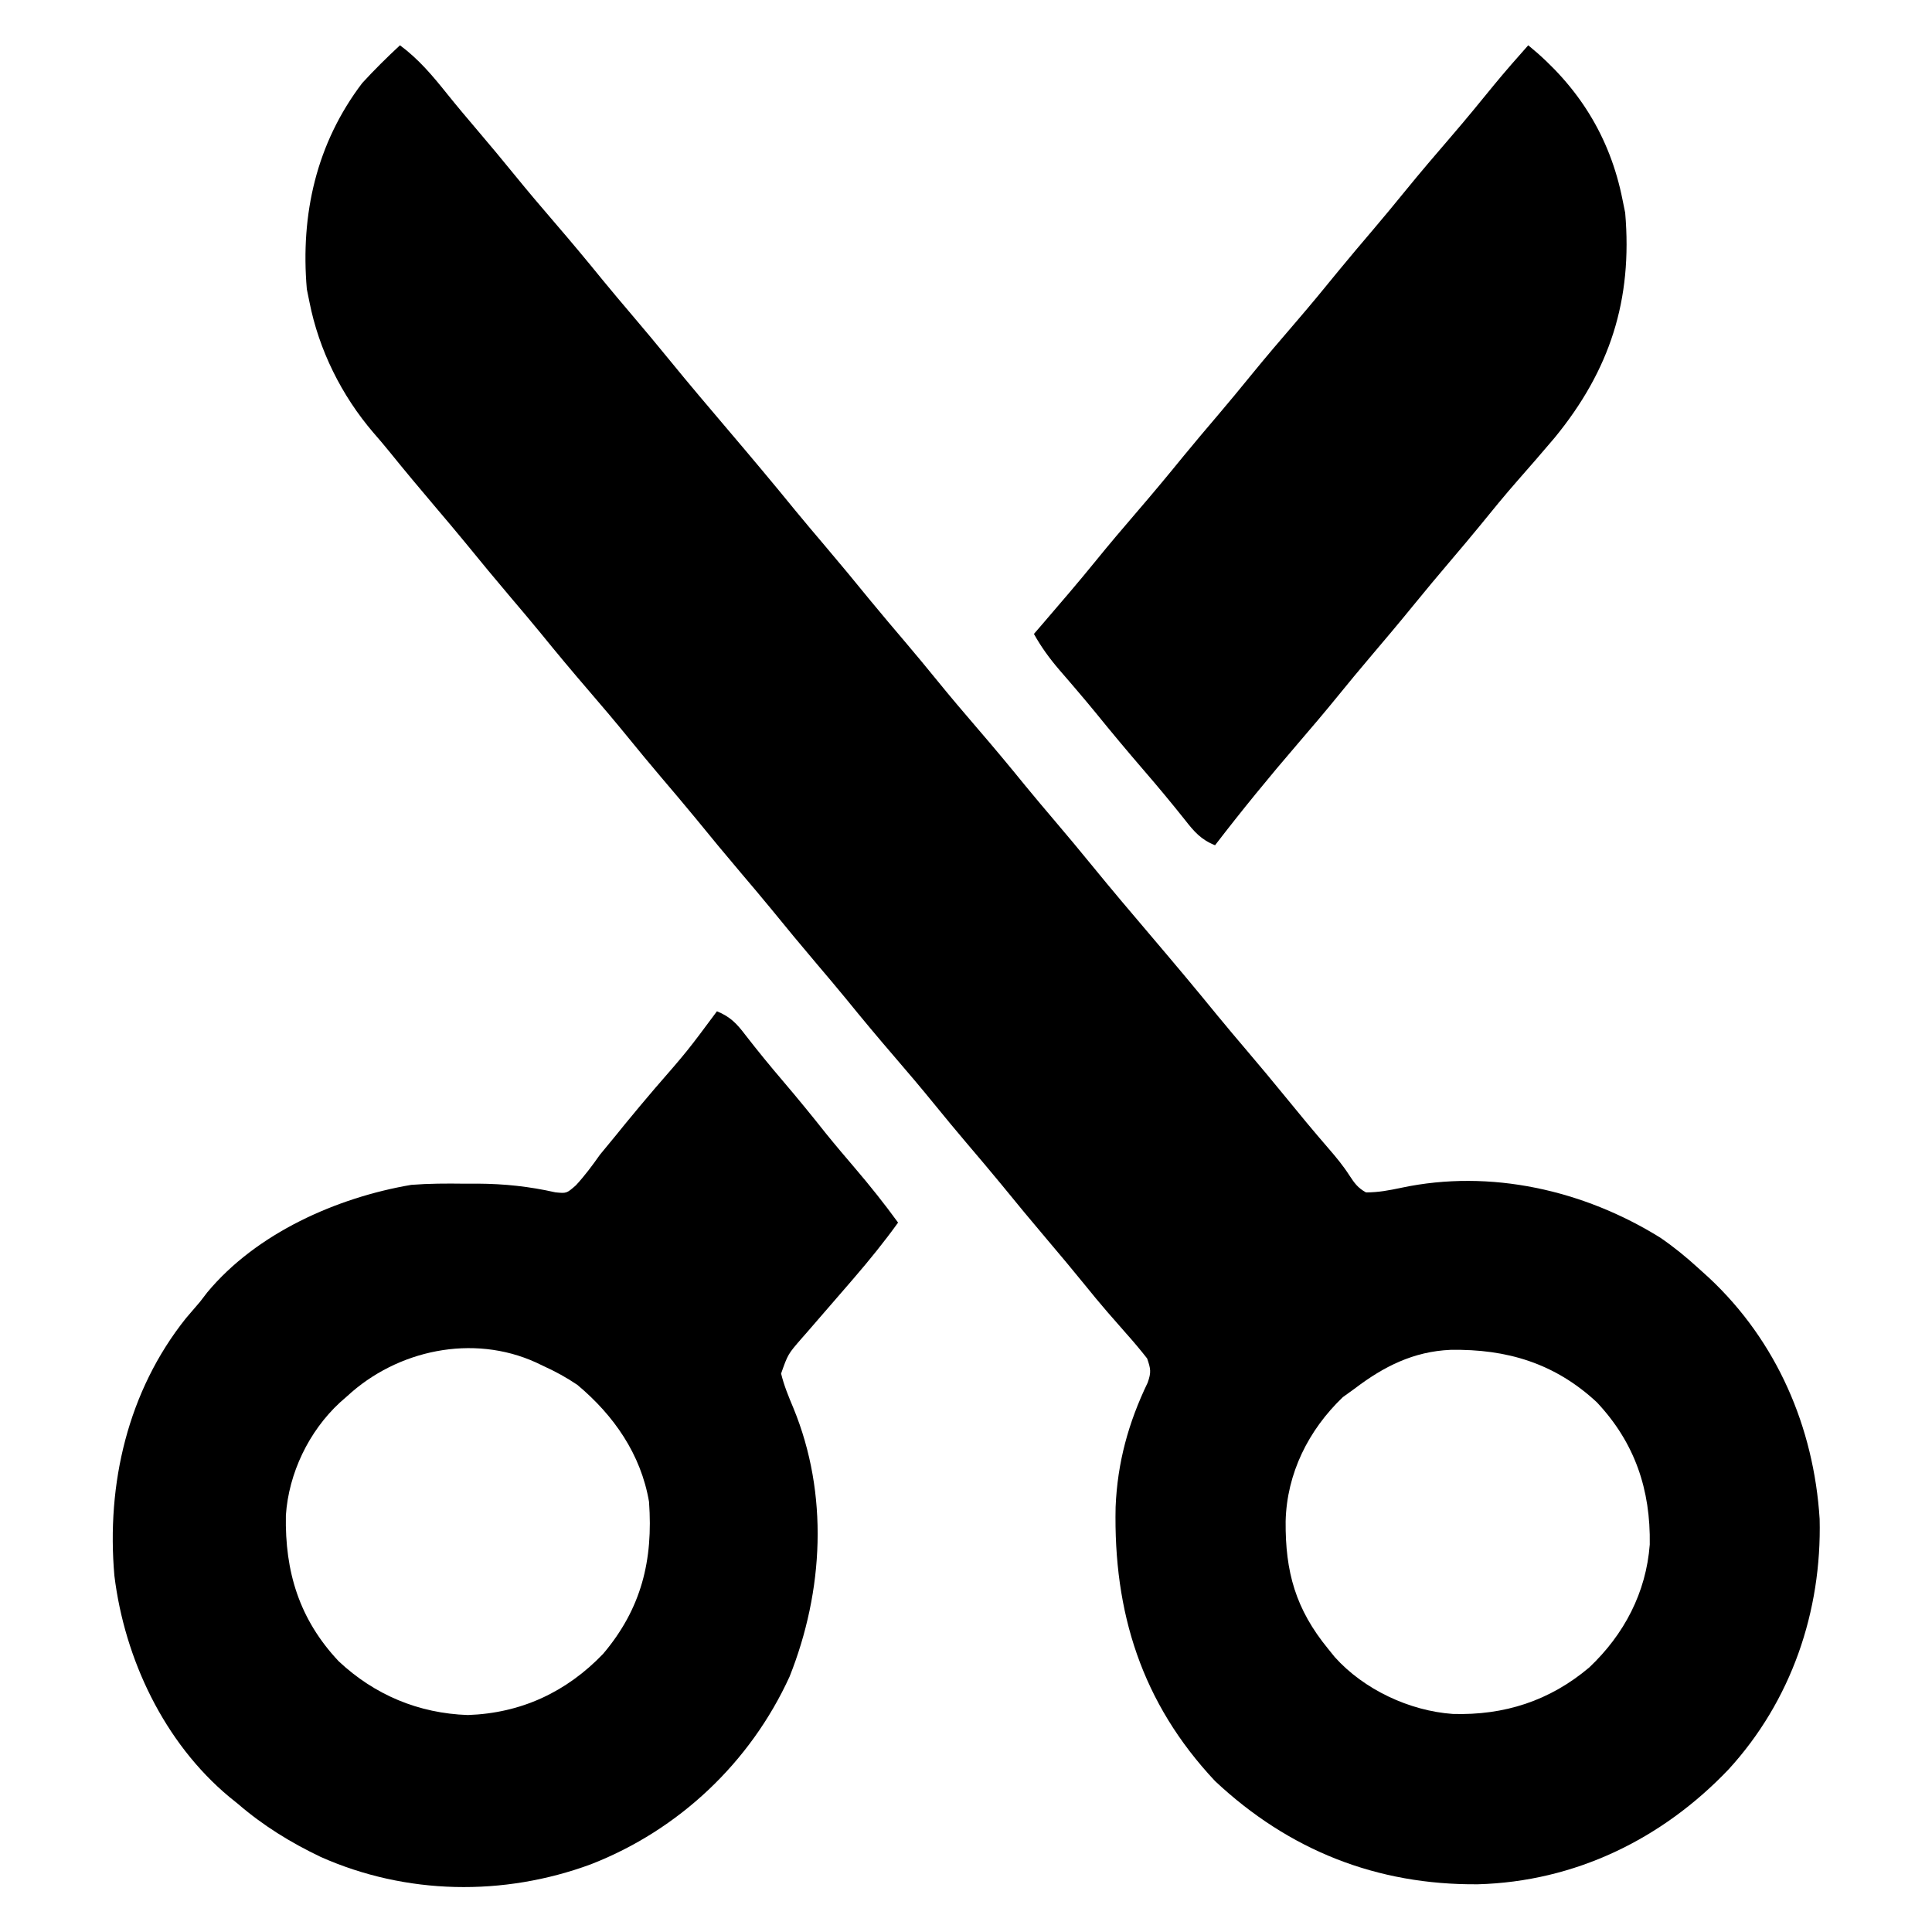
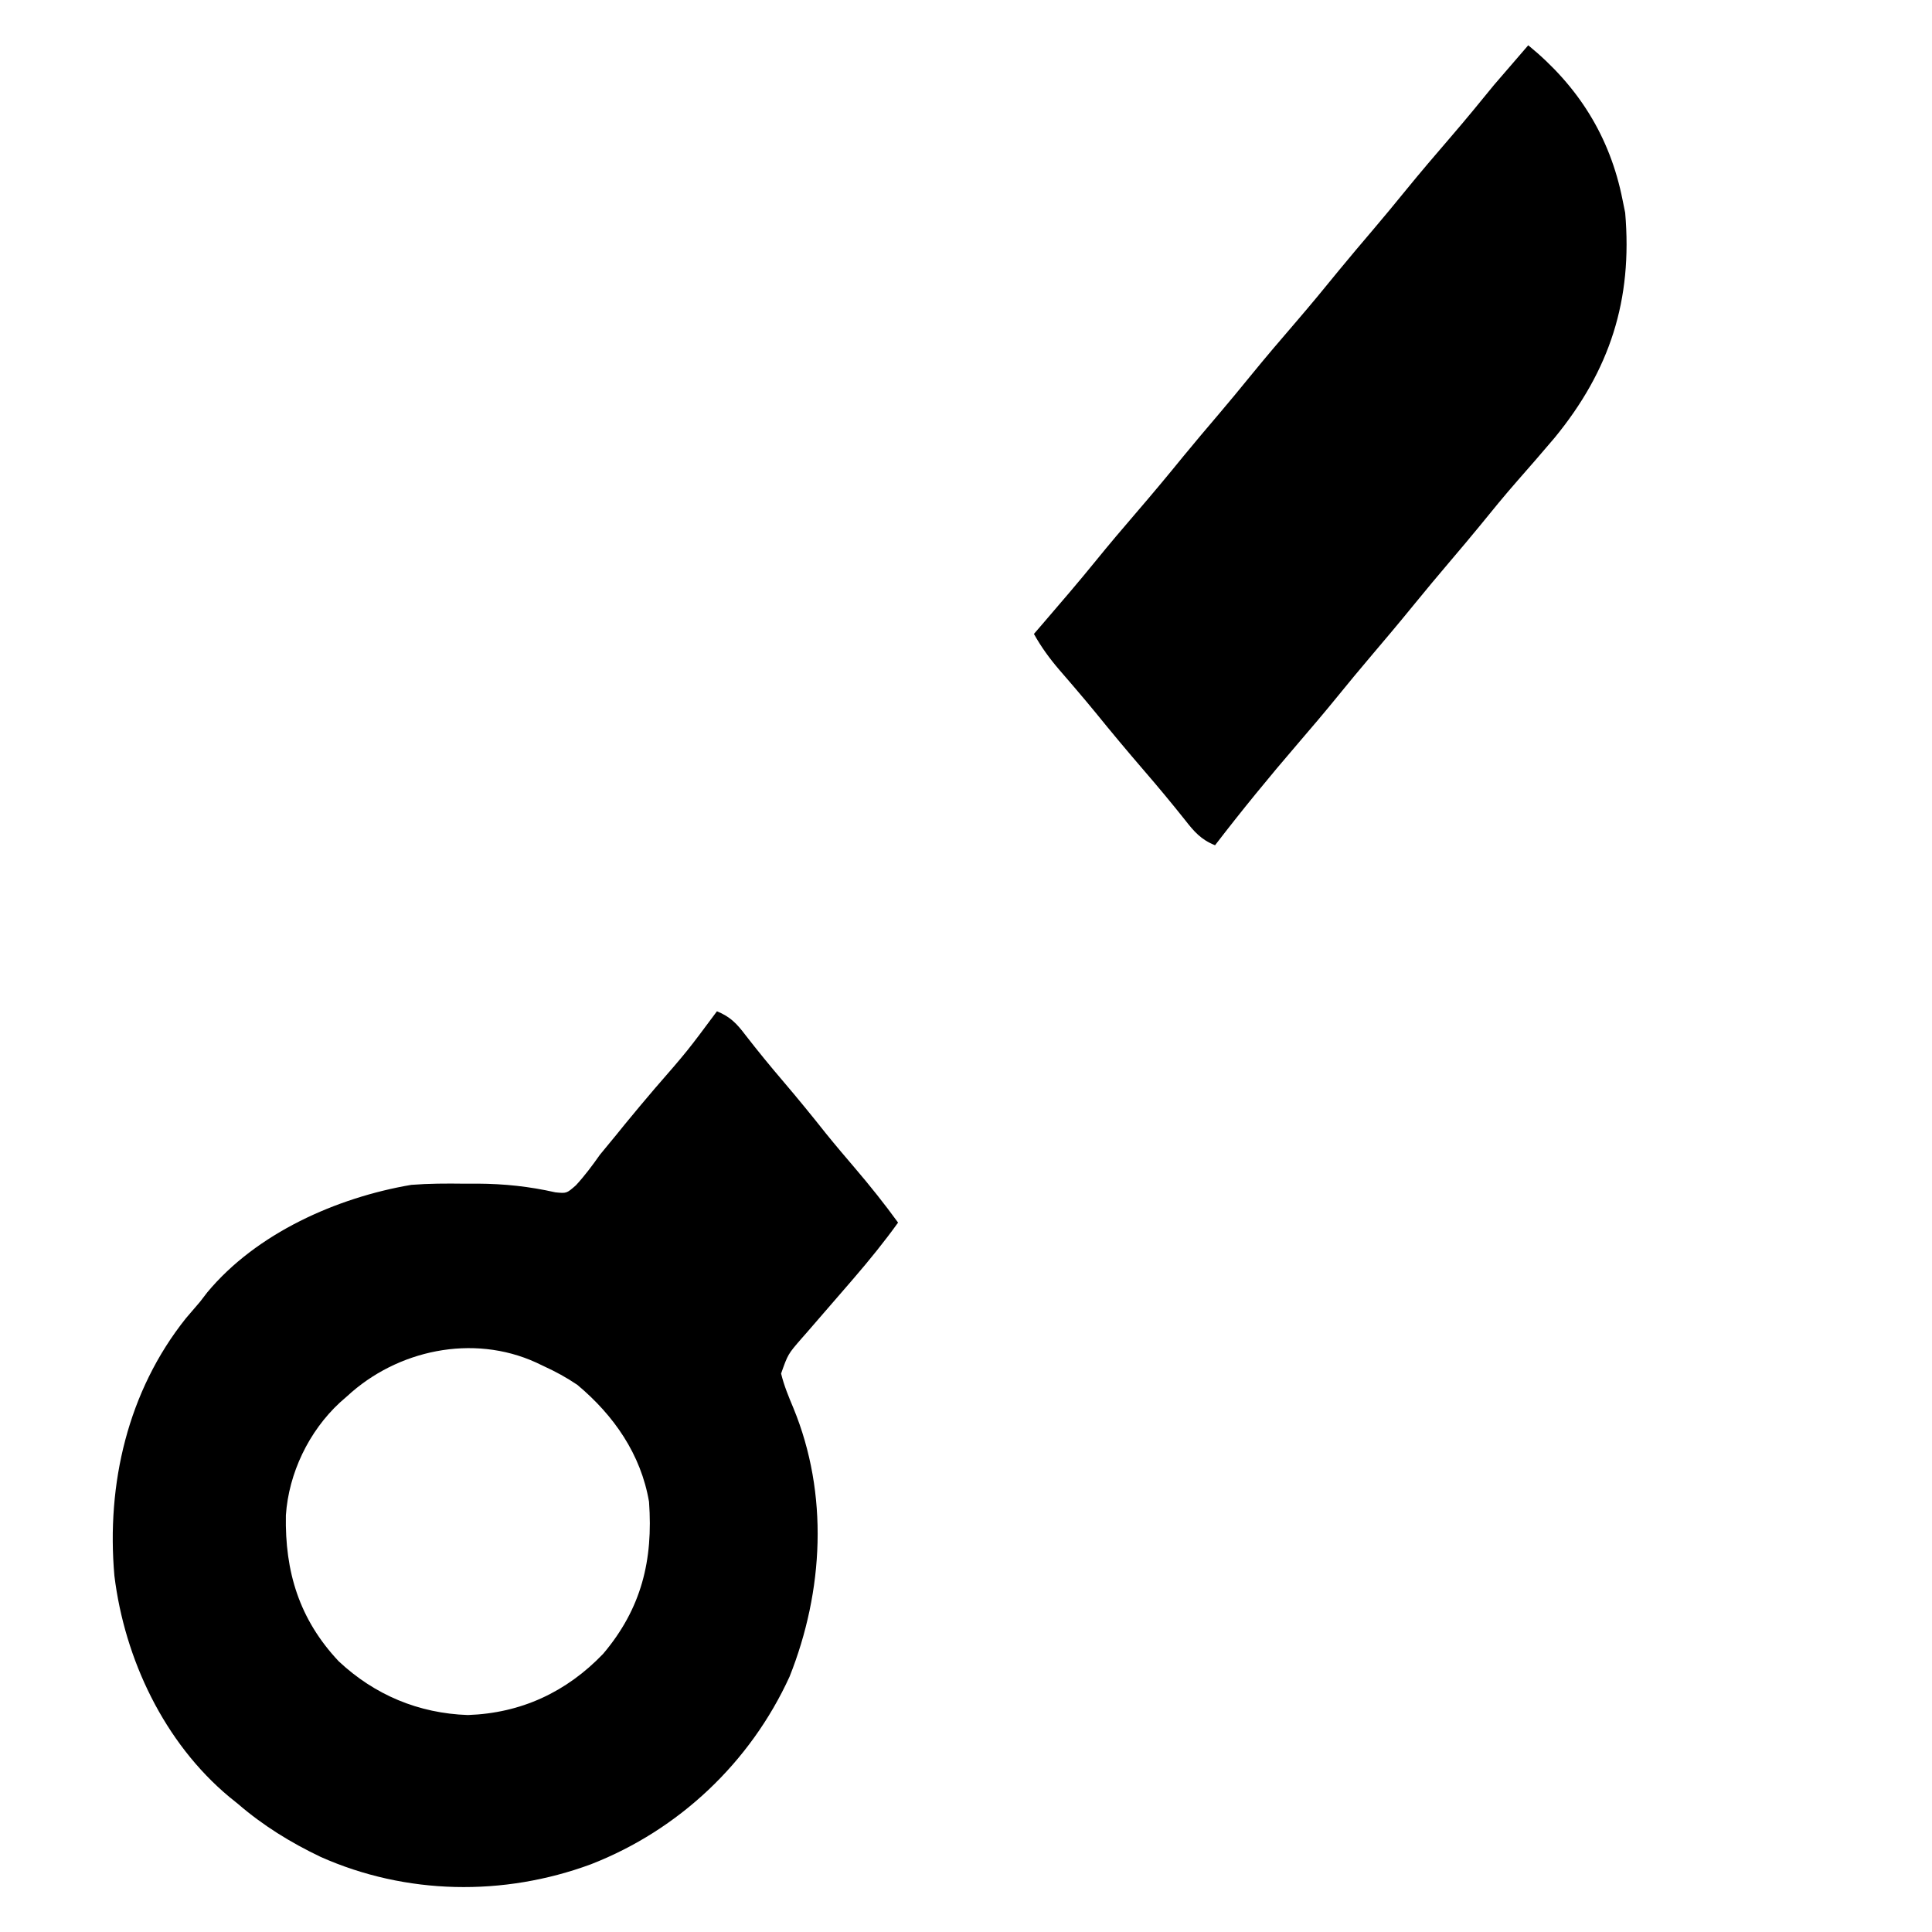
<svg xmlns="http://www.w3.org/2000/svg" version="1.1" width="512" height="512">
-   <path d="M0 0 C4.99 3.711 8.637 8.061 12.512 12.906 C15.122 16.152 17.799 19.33 20.5 22.5 C23.855 26.446 27.172 30.416 30.438 34.438 C33.893 38.684 37.427 42.853 41 47 C45.319 52.013 49.551 57.085 53.723 62.223 C56.282 65.344 58.886 68.425 61.5 71.5 C64.873 75.469 68.212 79.46 71.5 83.5 C76.582 89.739 81.789 95.869 87 102 C92.96 109.012 98.878 116.05 104.688 123.188 C107.261 126.318 109.876 129.412 112.5 132.5 C116.621 137.35 120.67 142.252 124.688 147.188 C127.724 150.881 130.82 154.523 133.916 158.166 C136.795 161.56 139.632 164.983 142.438 168.438 C145.893 172.684 149.427 176.853 153 181 C157.319 186.013 161.551 191.085 165.723 196.223 C168.282 199.344 170.886 202.425 173.5 205.5 C176.873 209.469 180.212 213.46 183.5 217.5 C188.582 223.739 193.789 229.869 199 236 C204.96 243.012 210.878 250.05 216.688 257.188 C219.261 260.318 221.876 263.412 224.5 266.5 C227.873 270.469 231.212 274.46 234.5 278.5 C238.317 283.187 242.168 287.846 246.129 292.412 C248.096 294.686 249.947 296.918 251.574 299.449 C252.941 301.538 253.813 302.787 256 304 C259.274 304.005 262.189 303.446 265.391 302.766 C288.999 297.758 313.747 303.4 334 316 C337.572 318.444 340.802 321.086 344 324 C344.977 324.884 345.954 325.769 346.961 326.68 C364.83 343.4 374.696 366.182 376.223 390.555 C376.819 415.063 368.708 438.782 352.062 456.938 C334.462 475.407 311.359 486.657 285.634 487.354 C258.854 487.575 235.557 478.346 216 460 C196.542 439.274 189.05 415.305 189.648 387.379 C190.133 375.591 193.022 365.068 198.145 354.418 C199.131 351.63 198.945 350.741 198 348 C196.218 345.73 194.42 343.584 192.5 341.438 C191.396 340.178 190.293 338.918 189.191 337.656 C188.646 337.035 188.101 336.414 187.54 335.773 C185.453 333.37 183.441 330.91 181.438 328.438 C178.172 324.416 174.854 320.447 171.5 316.5 C167.379 311.65 163.33 306.748 159.312 301.812 C156.276 298.119 153.18 294.477 150.084 290.834 C147.205 287.44 144.368 284.017 141.562 280.562 C138.107 276.316 134.573 272.147 131 268 C126.681 262.987 122.449 257.915 118.277 252.777 C115.718 249.656 113.114 246.575 110.5 243.5 C106.379 238.65 102.33 233.748 98.312 228.812 C95.739 225.682 93.124 222.588 90.5 219.5 C86.379 214.65 82.33 209.748 78.312 204.812 C75.276 201.119 72.18 197.477 69.084 193.834 C66.205 190.44 63.368 187.017 60.562 183.562 C57.107 179.316 53.573 175.147 50 171 C45.681 165.987 41.449 160.915 37.277 155.777 C34.718 152.656 32.114 149.575 29.5 146.5 C25.379 141.65 21.33 136.748 17.312 131.812 C14.739 128.682 12.124 125.588 9.5 122.5 C5.318 117.575 1.177 112.621 -2.883 107.594 C-4.245 105.925 -5.634 104.276 -7.055 102.656 C-15.492 92.807 -21.49 80.744 -24 68 C-24.227 66.886 -24.454 65.772 -24.688 64.625 C-26.396 44.812 -22.166 25.997 -10 10 C-6.801 6.515 -3.468 3.217 0 0 Z M253 356 C251.969 356.743 250.938 357.485 249.875 358.25 C240.748 366.98 235.016 378.474 234.707 391.143 C234.595 404.569 237.343 414.451 246 425 C246.574 425.71 247.147 426.421 247.738 427.152 C255.434 435.738 267.531 441.401 278.984 442.211 C292.639 442.628 304.717 438.733 315.188 429.875 C324.42 421.136 330.242 410.05 331.203 397.309 C331.44 382.779 327.261 370.352 317.188 359.625 C306.045 349.259 293.302 345.467 278.406 345.723 C268.594 346.146 260.691 350.14 253 356 Z " fill="#000000" transform="translate(106,12)" />
  <path d="M0 0 C3.55 1.459 5.26 3.274 7.562 6.312 C10.781 10.466 14.088 14.507 17.5 18.5 C21.389 23.066 25.176 27.695 28.898 32.398 C31.421 35.521 34.019 38.572 36.625 41.625 C40.606 46.292 44.396 51.032 48 56 C44.326 61.103 40.414 65.927 36.312 70.688 C35.8 71.283 35.287 71.879 34.759 72.492 C32.649 74.941 30.535 77.386 28.411 79.823 C26.893 81.565 25.384 83.313 23.875 85.062 C23.414 85.586 22.953 86.11 22.478 86.649 C18.816 90.866 18.816 90.866 17 96 C17.761 99.175 18.99 102.119 20.25 105.125 C29.642 127.918 28.282 153.635 19.25 176.312 C8.844 199.08 -10.118 216.986 -33.4 226.052 C-56.581 234.613 -82.367 234.181 -105.023 224.1 C-113.004 220.288 -120.295 215.793 -127 210 C-128.102 209.112 -128.102 209.112 -129.227 208.207 C-146.511 193.803 -156.978 171.648 -159.684 149.59 C-161.827 125.275 -156.151 100.684 -140.75 81.375 C-139.507 79.911 -138.257 78.452 -137 77 C-136.364 76.174 -135.729 75.347 -135.074 74.496 C-122.036 58.807 -100.771 49.358 -81 46 C-76.322 45.636 -71.689 45.623 -67 45.688 C-65.832 45.684 -64.664 45.681 -63.461 45.678 C-56.342 45.721 -49.766 46.413 -42.815 47.982 C-39.846 48.277 -39.846 48.277 -37.389 46.128 C-35.014 43.557 -33.019 40.859 -31 38 C-29.554 36.219 -28.095 34.449 -26.625 32.688 C-25.885 31.774 -25.145 30.86 -24.383 29.918 C-21.792 26.746 -19.153 23.62 -16.5 20.5 C-7.846 10.557 -7.846 10.557 0 0 Z M-98 102 C-98.953 102.835 -98.953 102.835 -99.926 103.688 C-108.151 111.296 -113.493 122.405 -114.238 133.566 C-114.516 148.516 -110.709 161.117 -100.25 172.25 C-90.737 181.17 -79.058 186.065 -66 186.5 C-51.918 186.015 -39.924 180.439 -30.188 170.312 C-19.991 158.288 -16.888 145.459 -18 130 C-20.141 117.404 -27.333 107.075 -37 99 C-39.892 97.036 -42.822 95.45 -46 94 C-46.641 93.694 -47.281 93.389 -47.941 93.074 C-64.714 85.431 -84.781 89.757 -98 102 Z " fill="#000000" transform="translate(190,268)" />
-   <path d="M0 0 C13.178 10.757 21.681 24.148 25 41 C25.34 42.671 25.34 42.671 25.688 44.375 C27.678 67.465 21.65 86.129 7 104 C3.767 107.828 0.475 111.603 -2.832 115.367 C-6.239 119.253 -9.505 123.243 -12.758 127.258 C-15.303 130.37 -17.896 133.437 -20.5 136.5 C-23.873 140.469 -27.212 144.46 -30.5 148.5 C-34.249 153.105 -38.071 157.642 -41.916 162.166 C-44.795 165.56 -47.632 168.983 -50.438 172.438 C-53.893 176.684 -57.427 180.853 -61 185 C-68.581 193.806 -75.922 202.783 -83 212 C-86.739 210.498 -88.541 208.398 -91 205.25 C-94.58 200.751 -98.239 196.349 -102 192 C-106.313 186.996 -110.54 181.934 -114.699 176.801 C-116.412 174.716 -118.14 172.654 -119.895 170.605 C-120.637 169.737 -120.637 169.737 -121.394 168.852 C-122.354 167.732 -123.317 166.616 -124.283 165.502 C-126.867 162.487 -129.067 159.469 -131 156 C-130.238 155.117 -129.476 154.234 -128.691 153.324 C-123.903 147.762 -119.126 142.199 -114.5 136.5 C-111.068 132.272 -107.554 128.125 -104 124 C-99.681 118.987 -95.449 113.915 -91.277 108.777 C-88.256 105.092 -85.17 101.464 -82.083 97.833 C-79.204 94.44 -76.368 91.017 -73.562 87.562 C-69.606 82.7 -65.536 77.943 -61.444 73.194 C-57.648 68.78 -53.947 64.297 -50.277 59.777 C-47.256 56.092 -44.17 52.464 -41.083 48.833 C-38.204 45.44 -35.368 42.017 -32.562 38.562 C-28.609 33.703 -24.542 28.95 -20.453 24.205 C-16.573 19.694 -12.797 15.107 -9.047 10.488 C-6.112 6.92 -3.073 3.449 0 0 Z " fill="#000000" transform="translate(405,12)" />
+   <path d="M0 0 C13.178 10.757 21.681 24.148 25 41 C25.34 42.671 25.34 42.671 25.688 44.375 C27.678 67.465 21.65 86.129 7 104 C3.767 107.828 0.475 111.603 -2.832 115.367 C-6.239 119.253 -9.505 123.243 -12.758 127.258 C-15.303 130.37 -17.896 133.437 -20.5 136.5 C-23.873 140.469 -27.212 144.46 -30.5 148.5 C-34.249 153.105 -38.071 157.642 -41.916 162.166 C-44.795 165.56 -47.632 168.983 -50.438 172.438 C-53.893 176.684 -57.427 180.853 -61 185 C-68.581 193.806 -75.922 202.783 -83 212 C-86.739 210.498 -88.541 208.398 -91 205.25 C-94.58 200.751 -98.239 196.349 -102 192 C-106.313 186.996 -110.54 181.934 -114.699 176.801 C-116.412 174.716 -118.14 172.654 -119.895 170.605 C-120.637 169.737 -120.637 169.737 -121.394 168.852 C-122.354 167.732 -123.317 166.616 -124.283 165.502 C-126.867 162.487 -129.067 159.469 -131 156 C-130.238 155.117 -129.476 154.234 -128.691 153.324 C-123.903 147.762 -119.126 142.199 -114.5 136.5 C-111.068 132.272 -107.554 128.125 -104 124 C-99.681 118.987 -95.449 113.915 -91.277 108.777 C-88.256 105.092 -85.17 101.464 -82.083 97.833 C-79.204 94.44 -76.368 91.017 -73.562 87.562 C-69.606 82.7 -65.536 77.943 -61.444 73.194 C-57.648 68.78 -53.947 64.297 -50.277 59.777 C-47.256 56.092 -44.17 52.464 -41.083 48.833 C-38.204 45.44 -35.368 42.017 -32.562 38.562 C-28.609 33.703 -24.542 28.95 -20.453 24.205 C-16.573 19.694 -12.797 15.107 -9.047 10.488 Z " fill="#000000" transform="translate(405,12)" />
</svg>